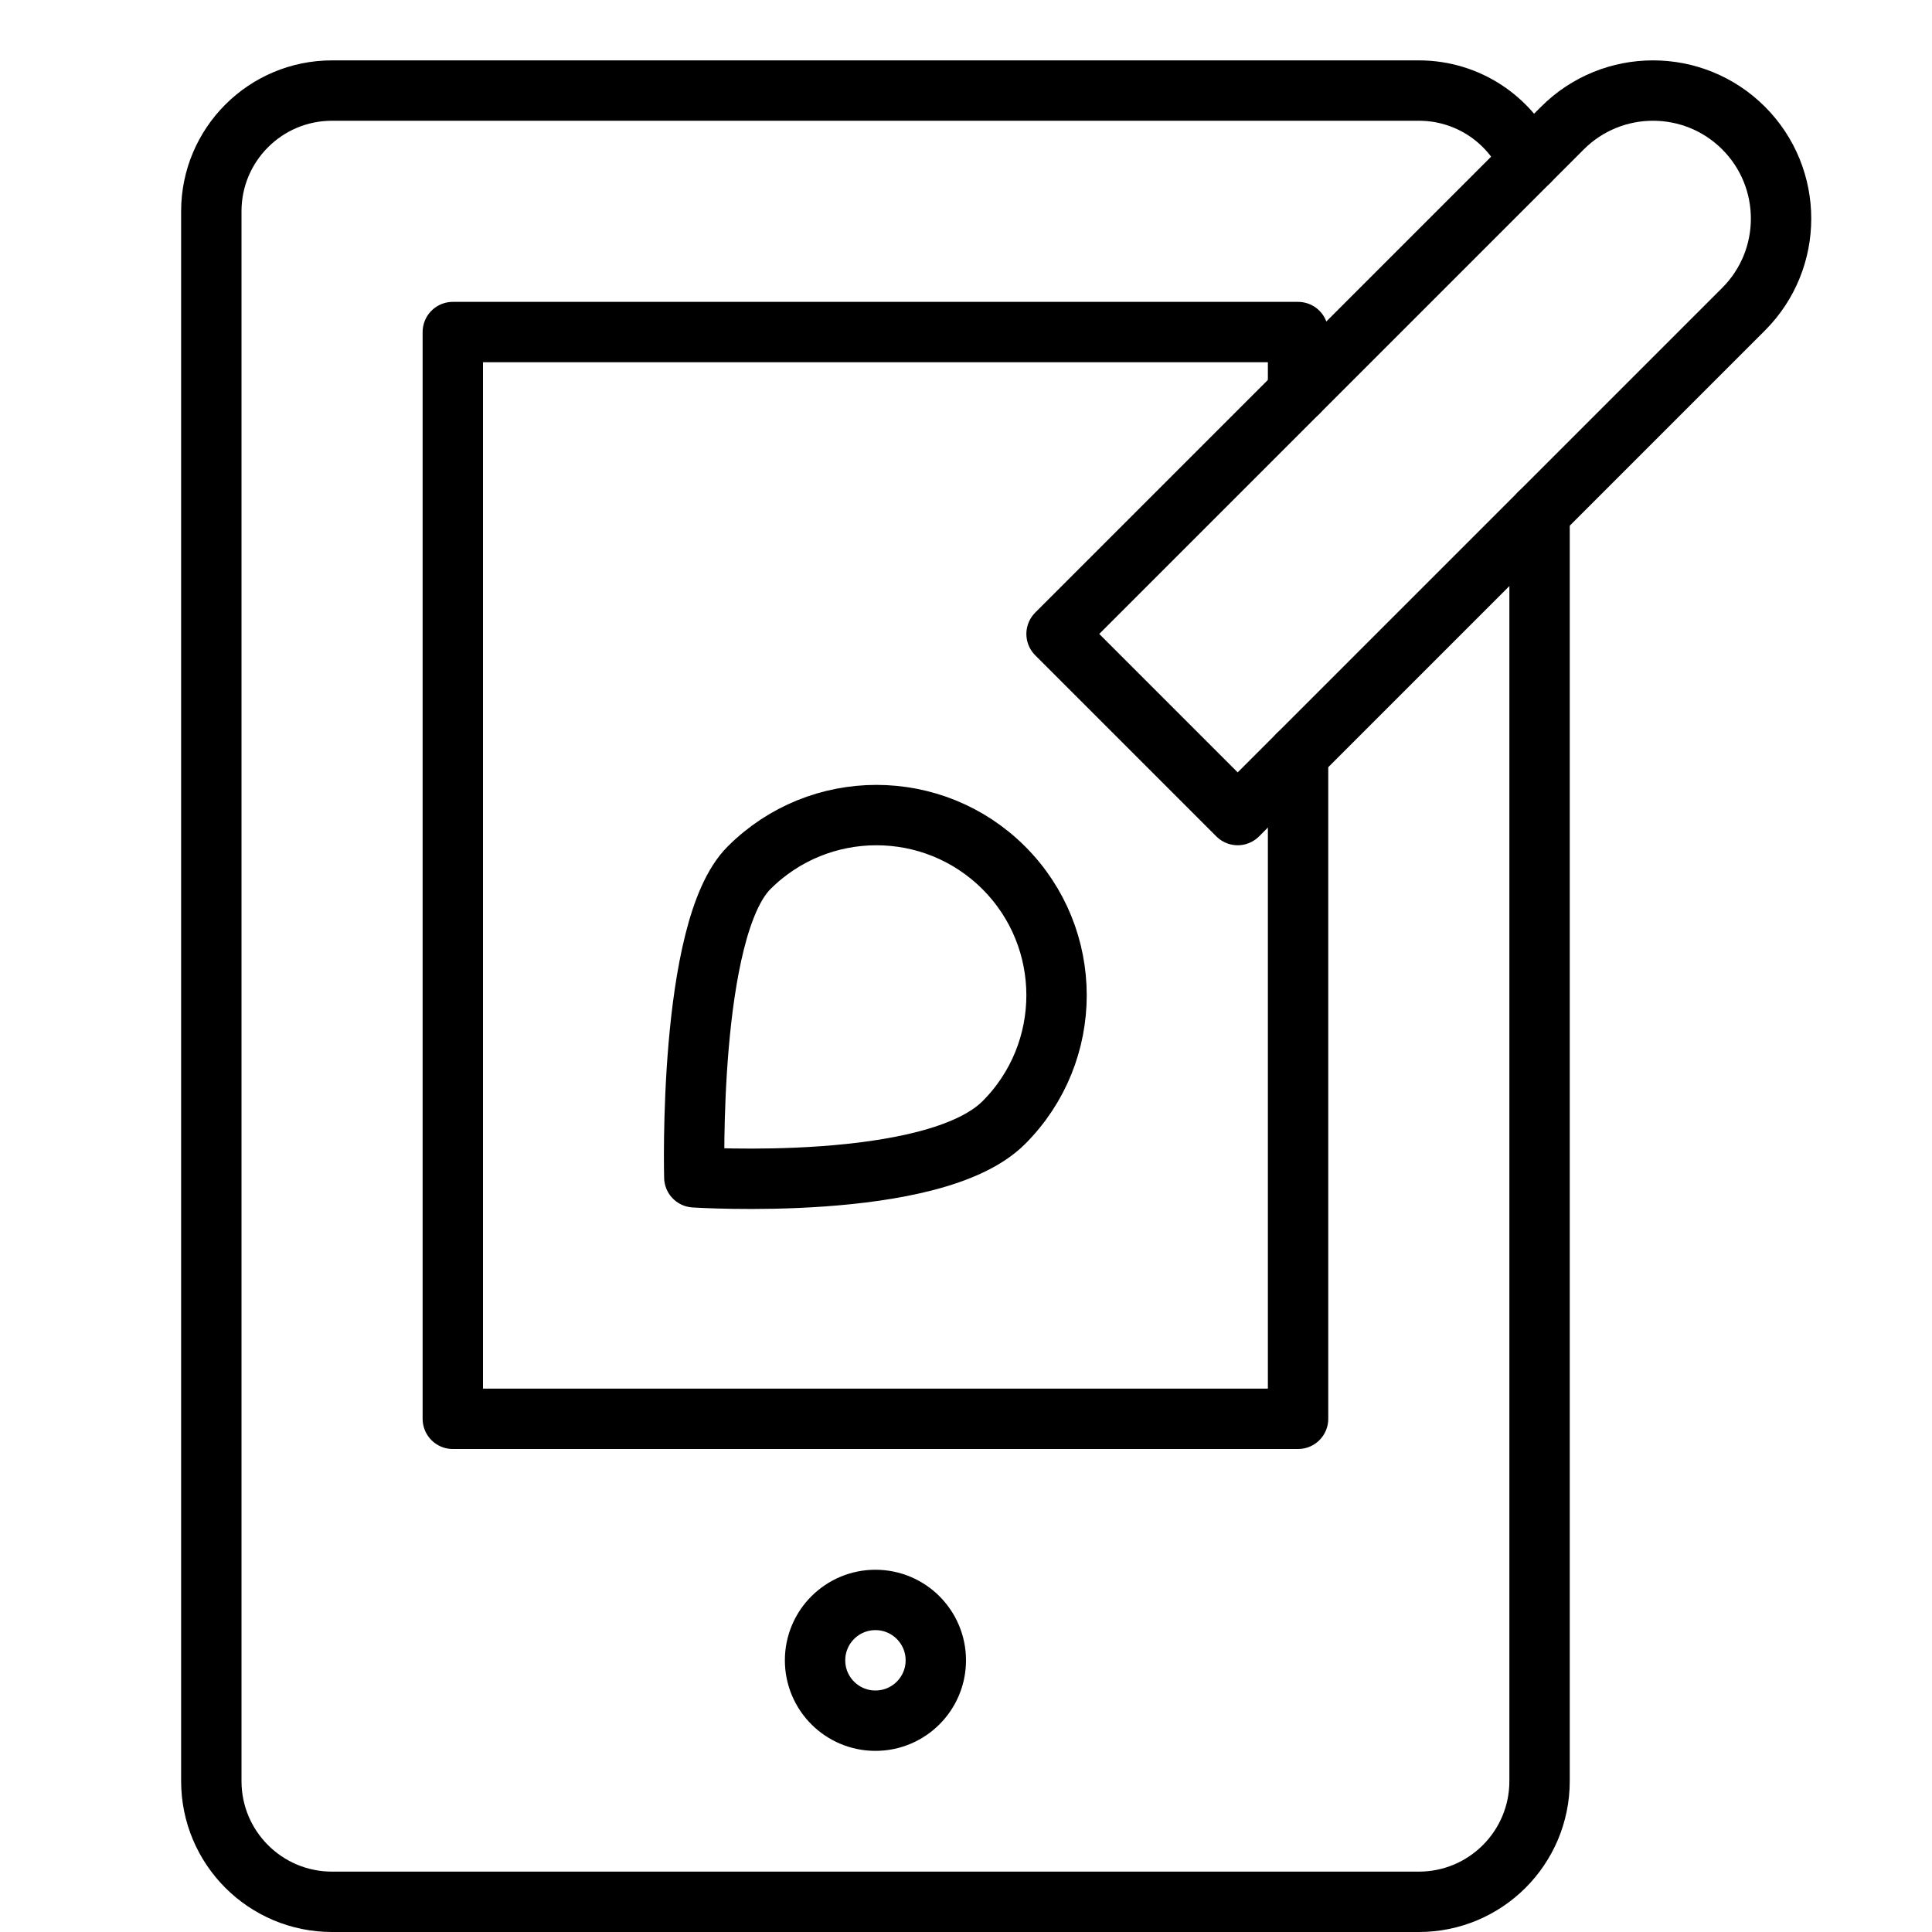
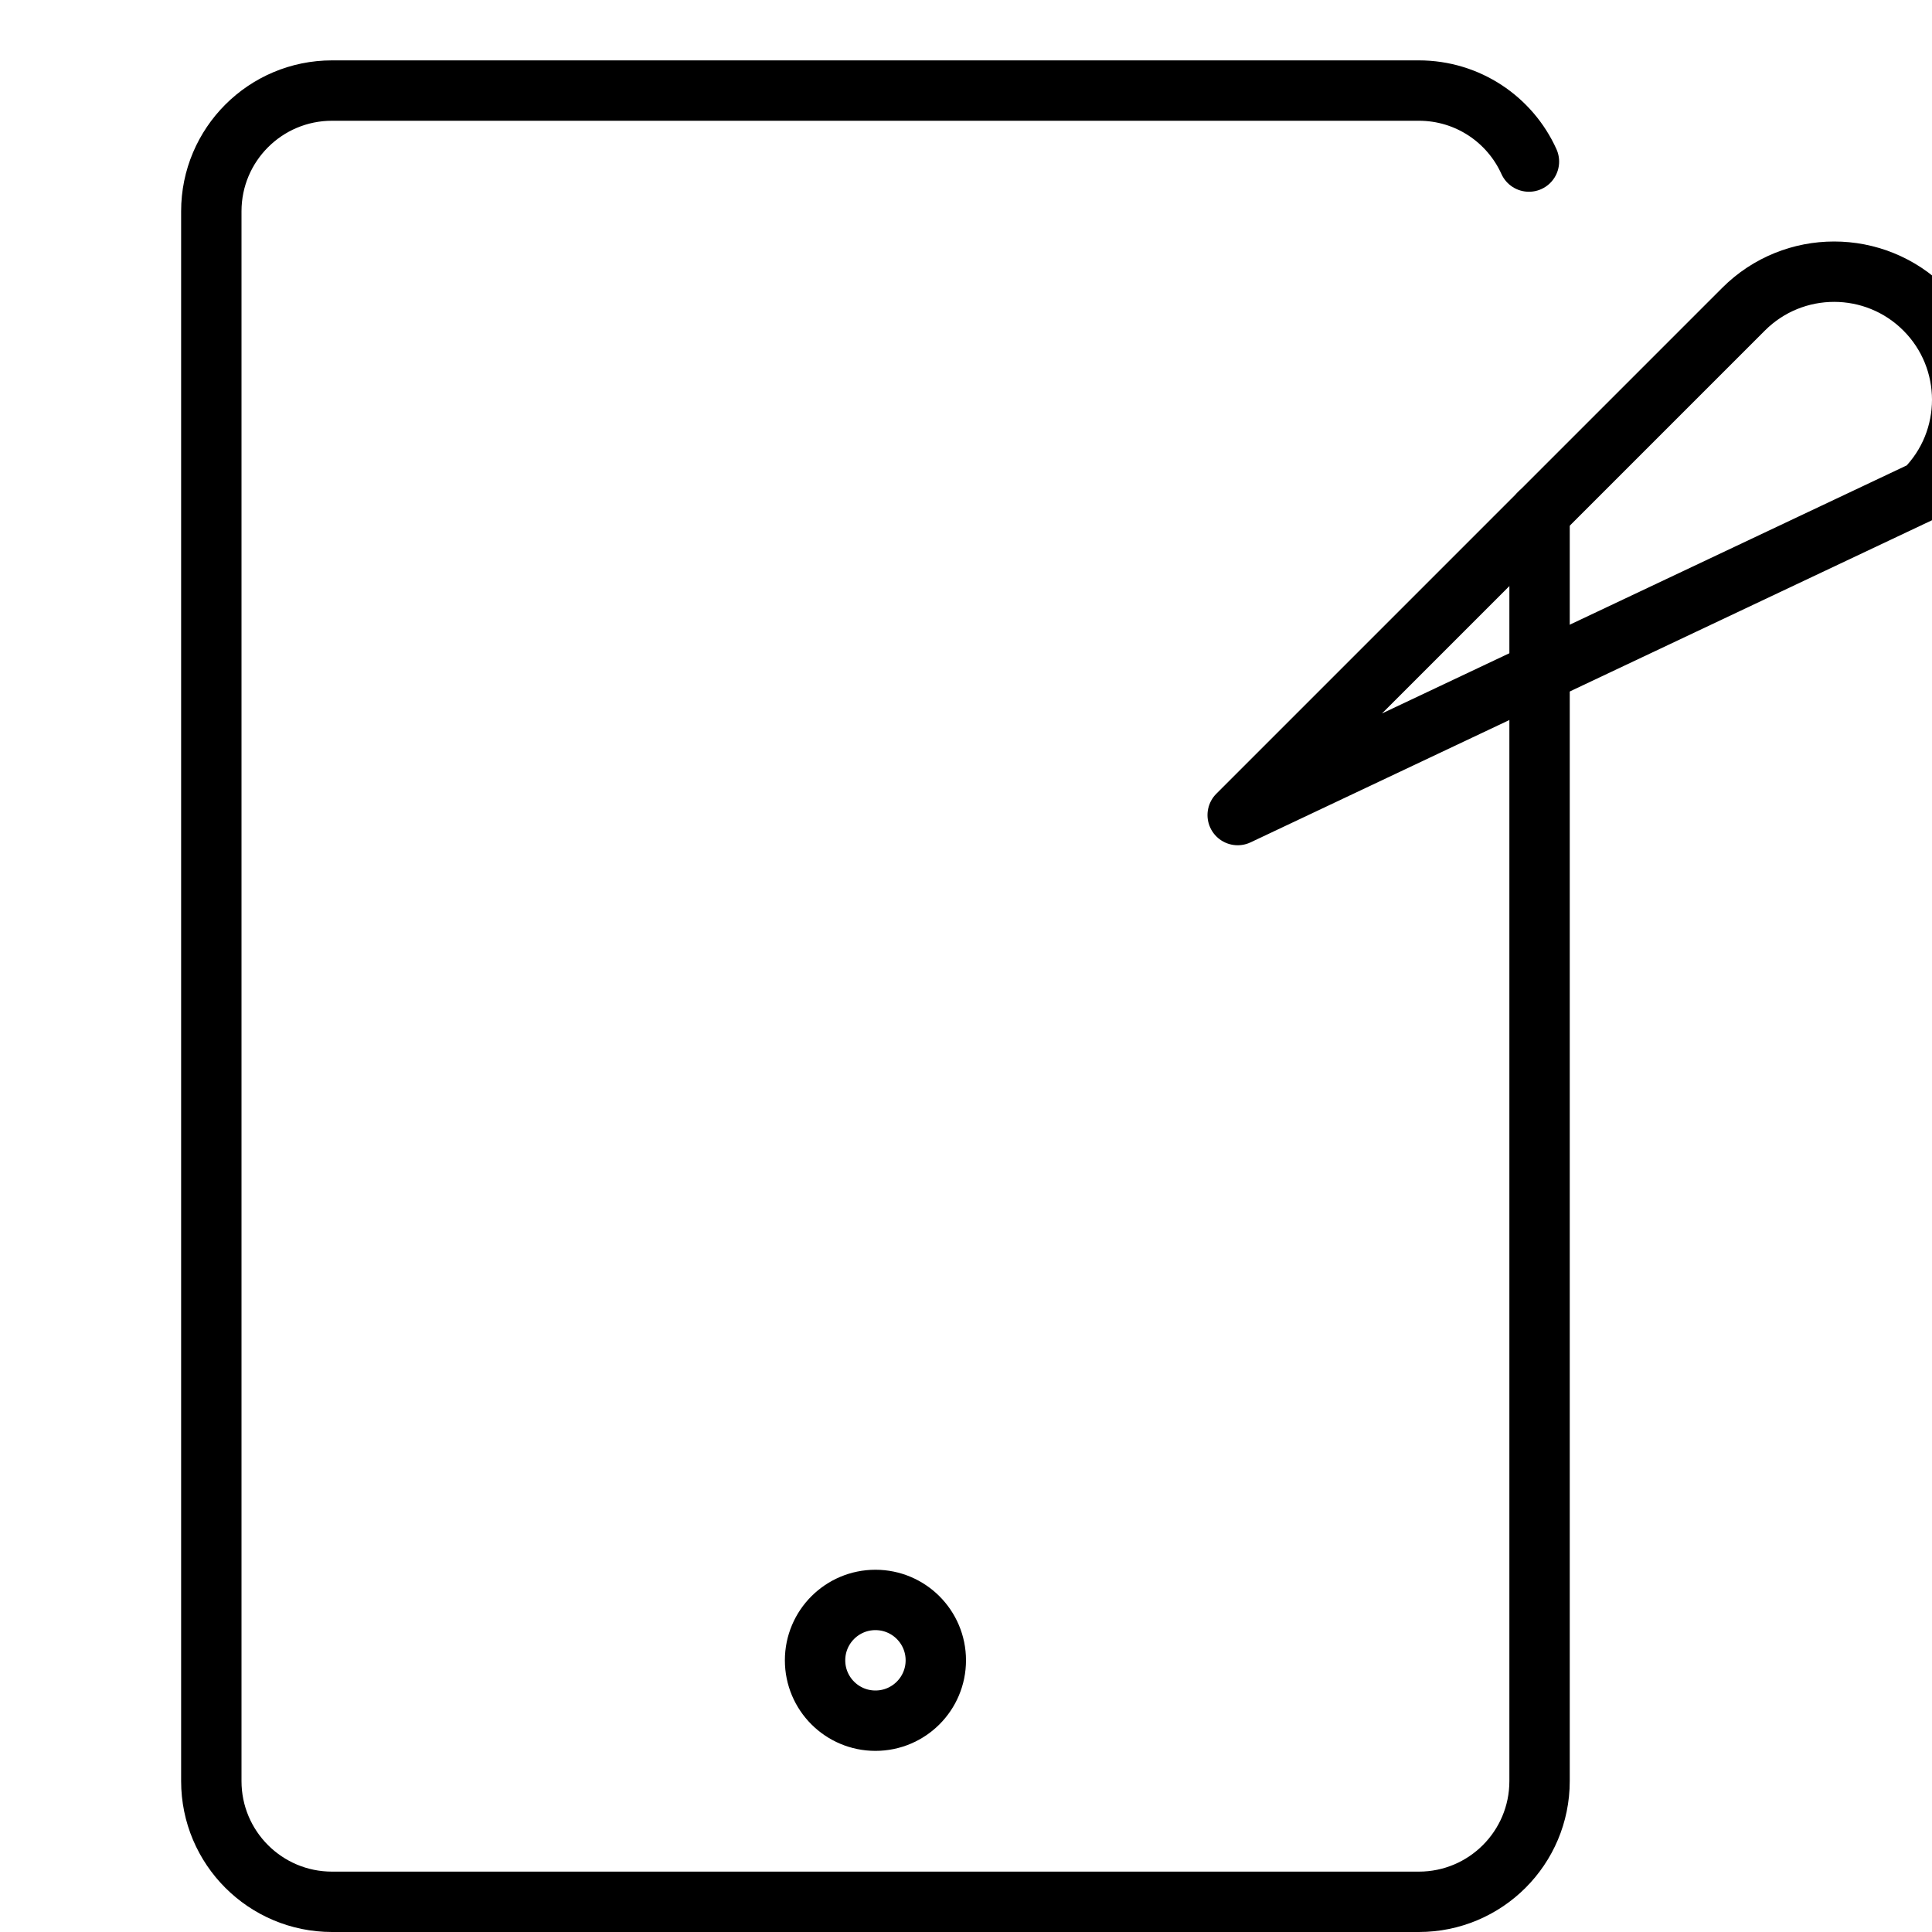
<svg xmlns="http://www.w3.org/2000/svg" viewBox="0 0 32 32">
  <title>mobile design</title>
  <g stroke-linecap="round" stroke-width="1" fill="none" stroke="#000000" stroke-linejoin="round" class="nc-icon-wrapper" transform="translate(0.5 0.5)">
    <path data-cap="butt" d="M25,8v21c0,1.105-0.895,2-2,2H5 c-1.105,0-2-0.895-2-2V3c0-1.105,0.895-2,2-2h18c0.812,0,1.51,0.481,1.824,1.176" />
-     <polyline data-cap="butt" points="21,12 21,23 7,23 7,5 21,5 21,6 " stroke="#000000" />
    <circle cx="14" cy="27" r="1" />
-     <path d="M20,13 l-3-3l8.379-8.379c0.828-0.828,2.172-0.828,3,0l0,0c0.828,0.828,0.828,2.172,0,3L20,13z" stroke="#000000" />
-     <path d=" M11.906,13.874c1.165-1.165,3.055-1.165,4.22,0s1.165,3.055,0,4.22S11,19,11,19S10.89,14.89,11.906,13.874z" stroke="#000000" />
+     <path d="M20,13 l8.379-8.379c0.828-0.828,2.172-0.828,3,0l0,0c0.828,0.828,0.828,2.172,0,3L20,13z" stroke="#000000" />
  </g>
</svg>